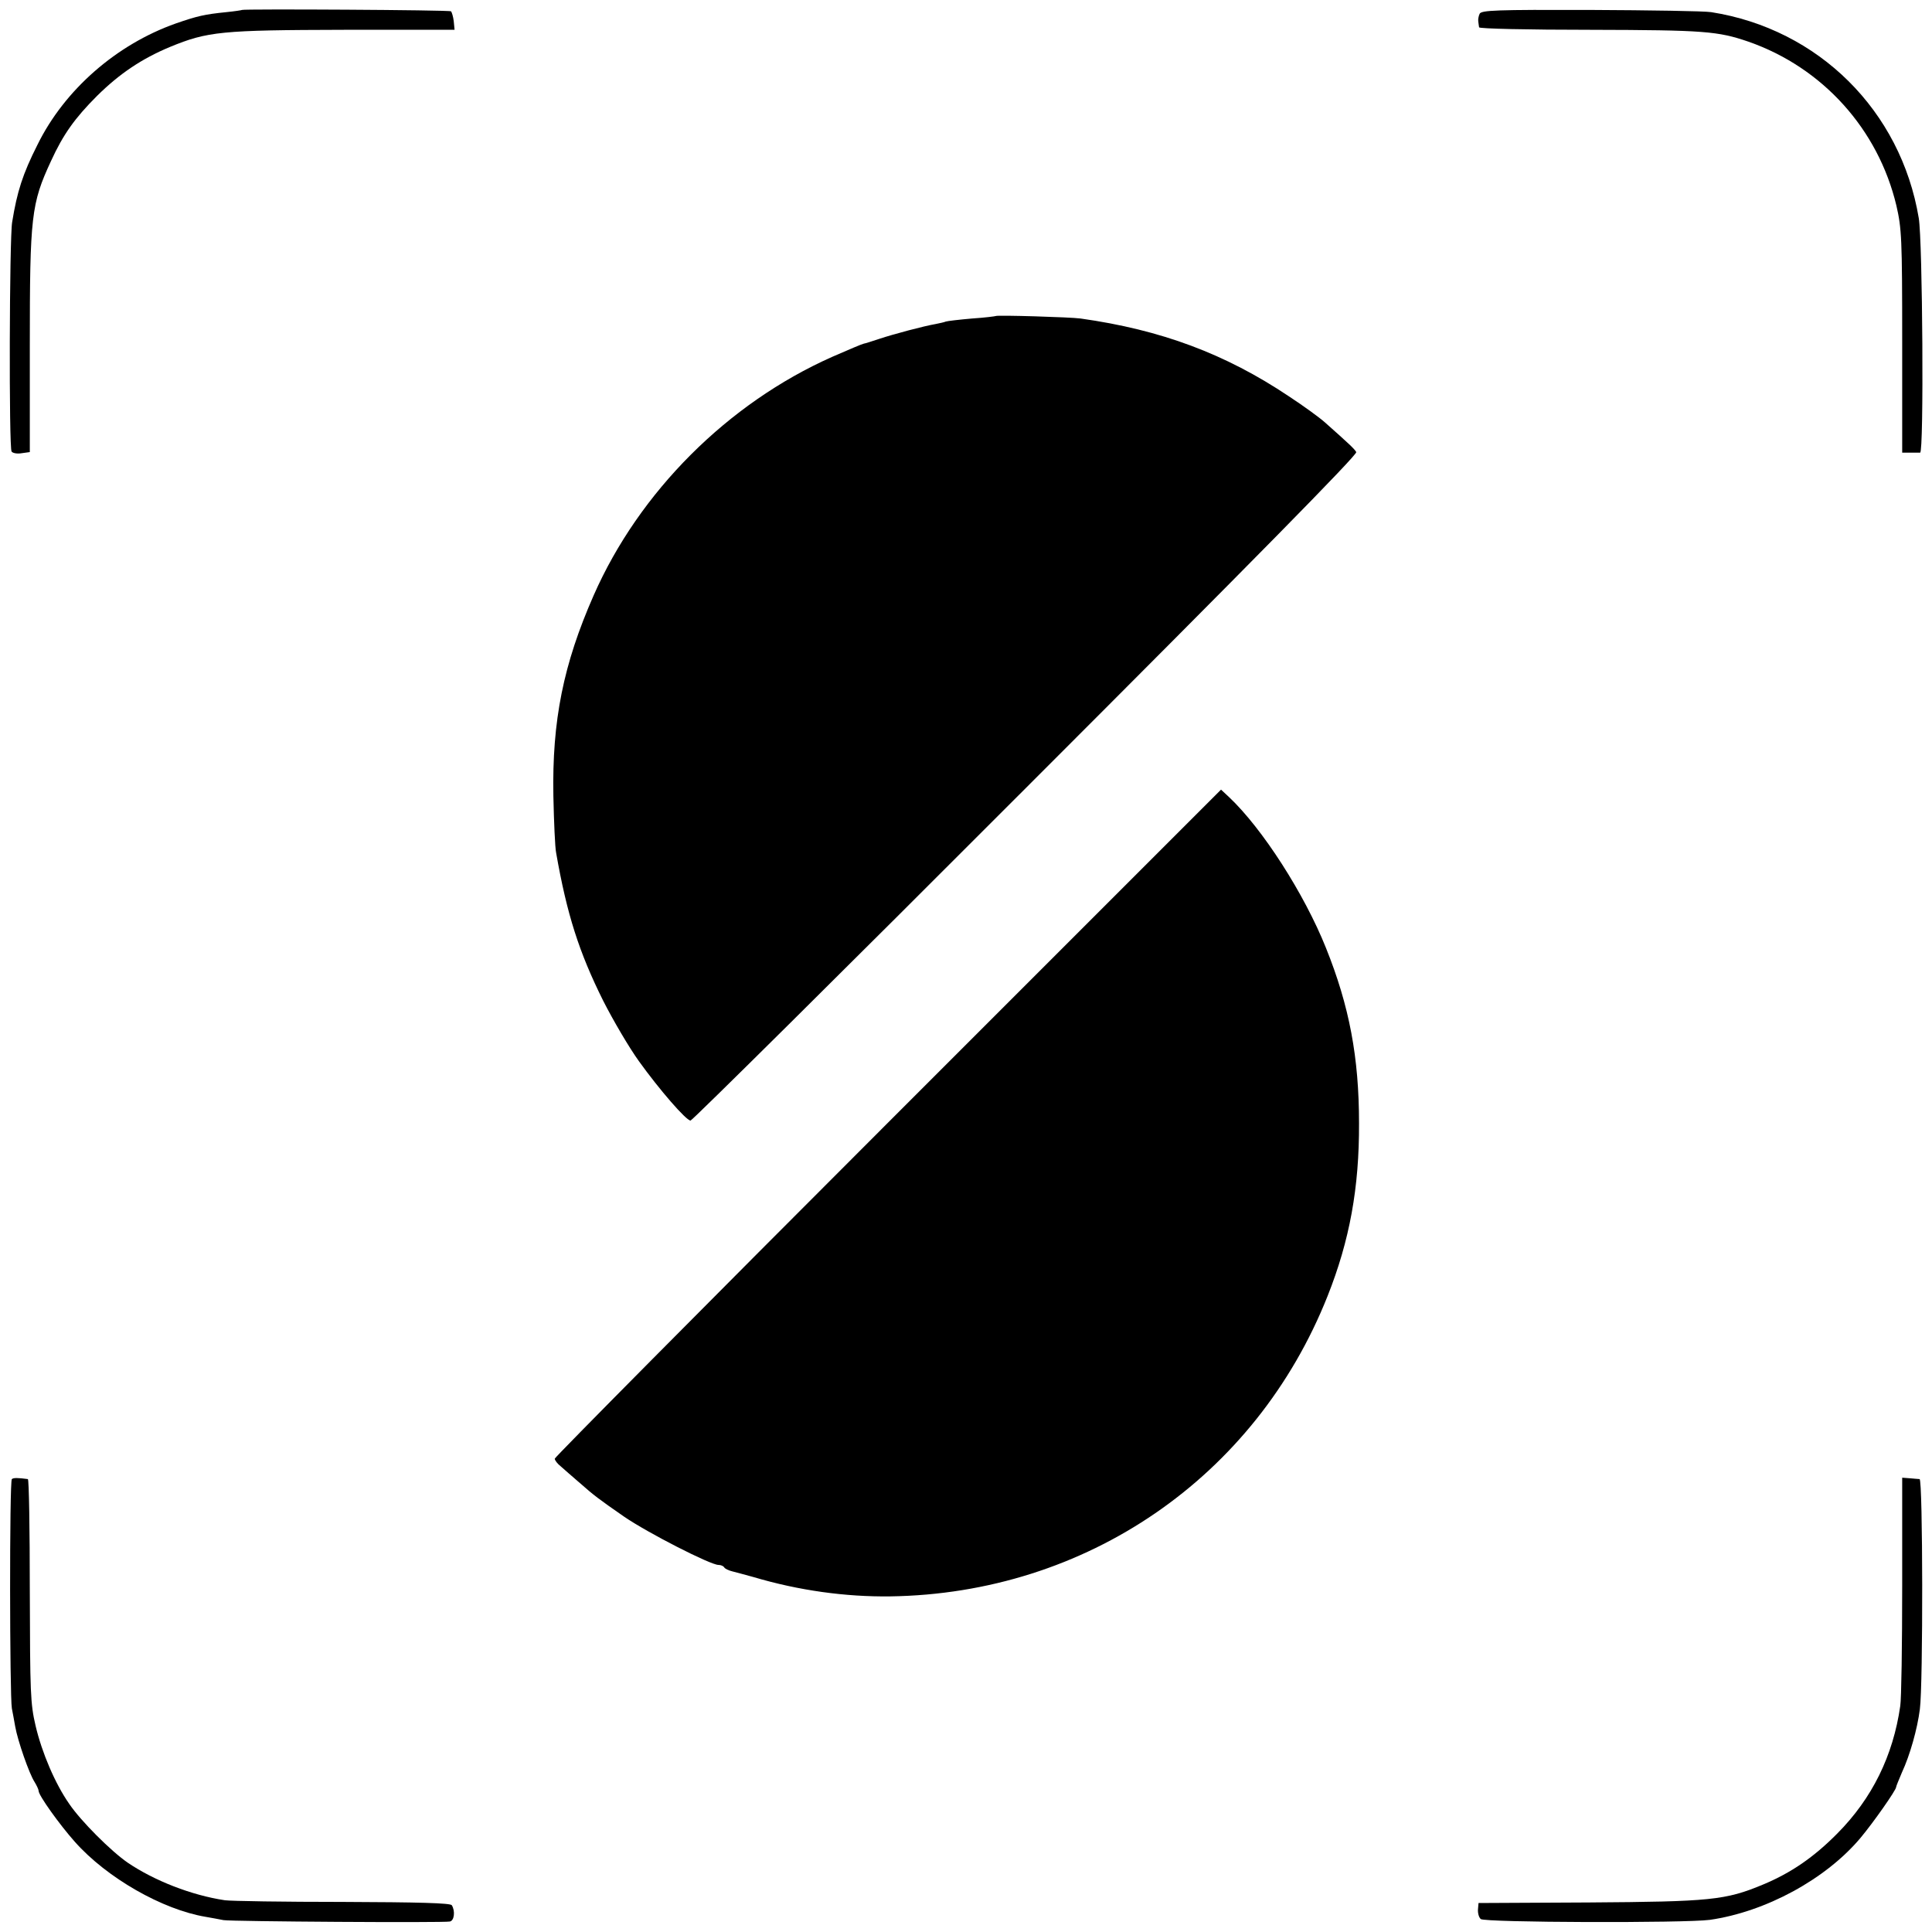
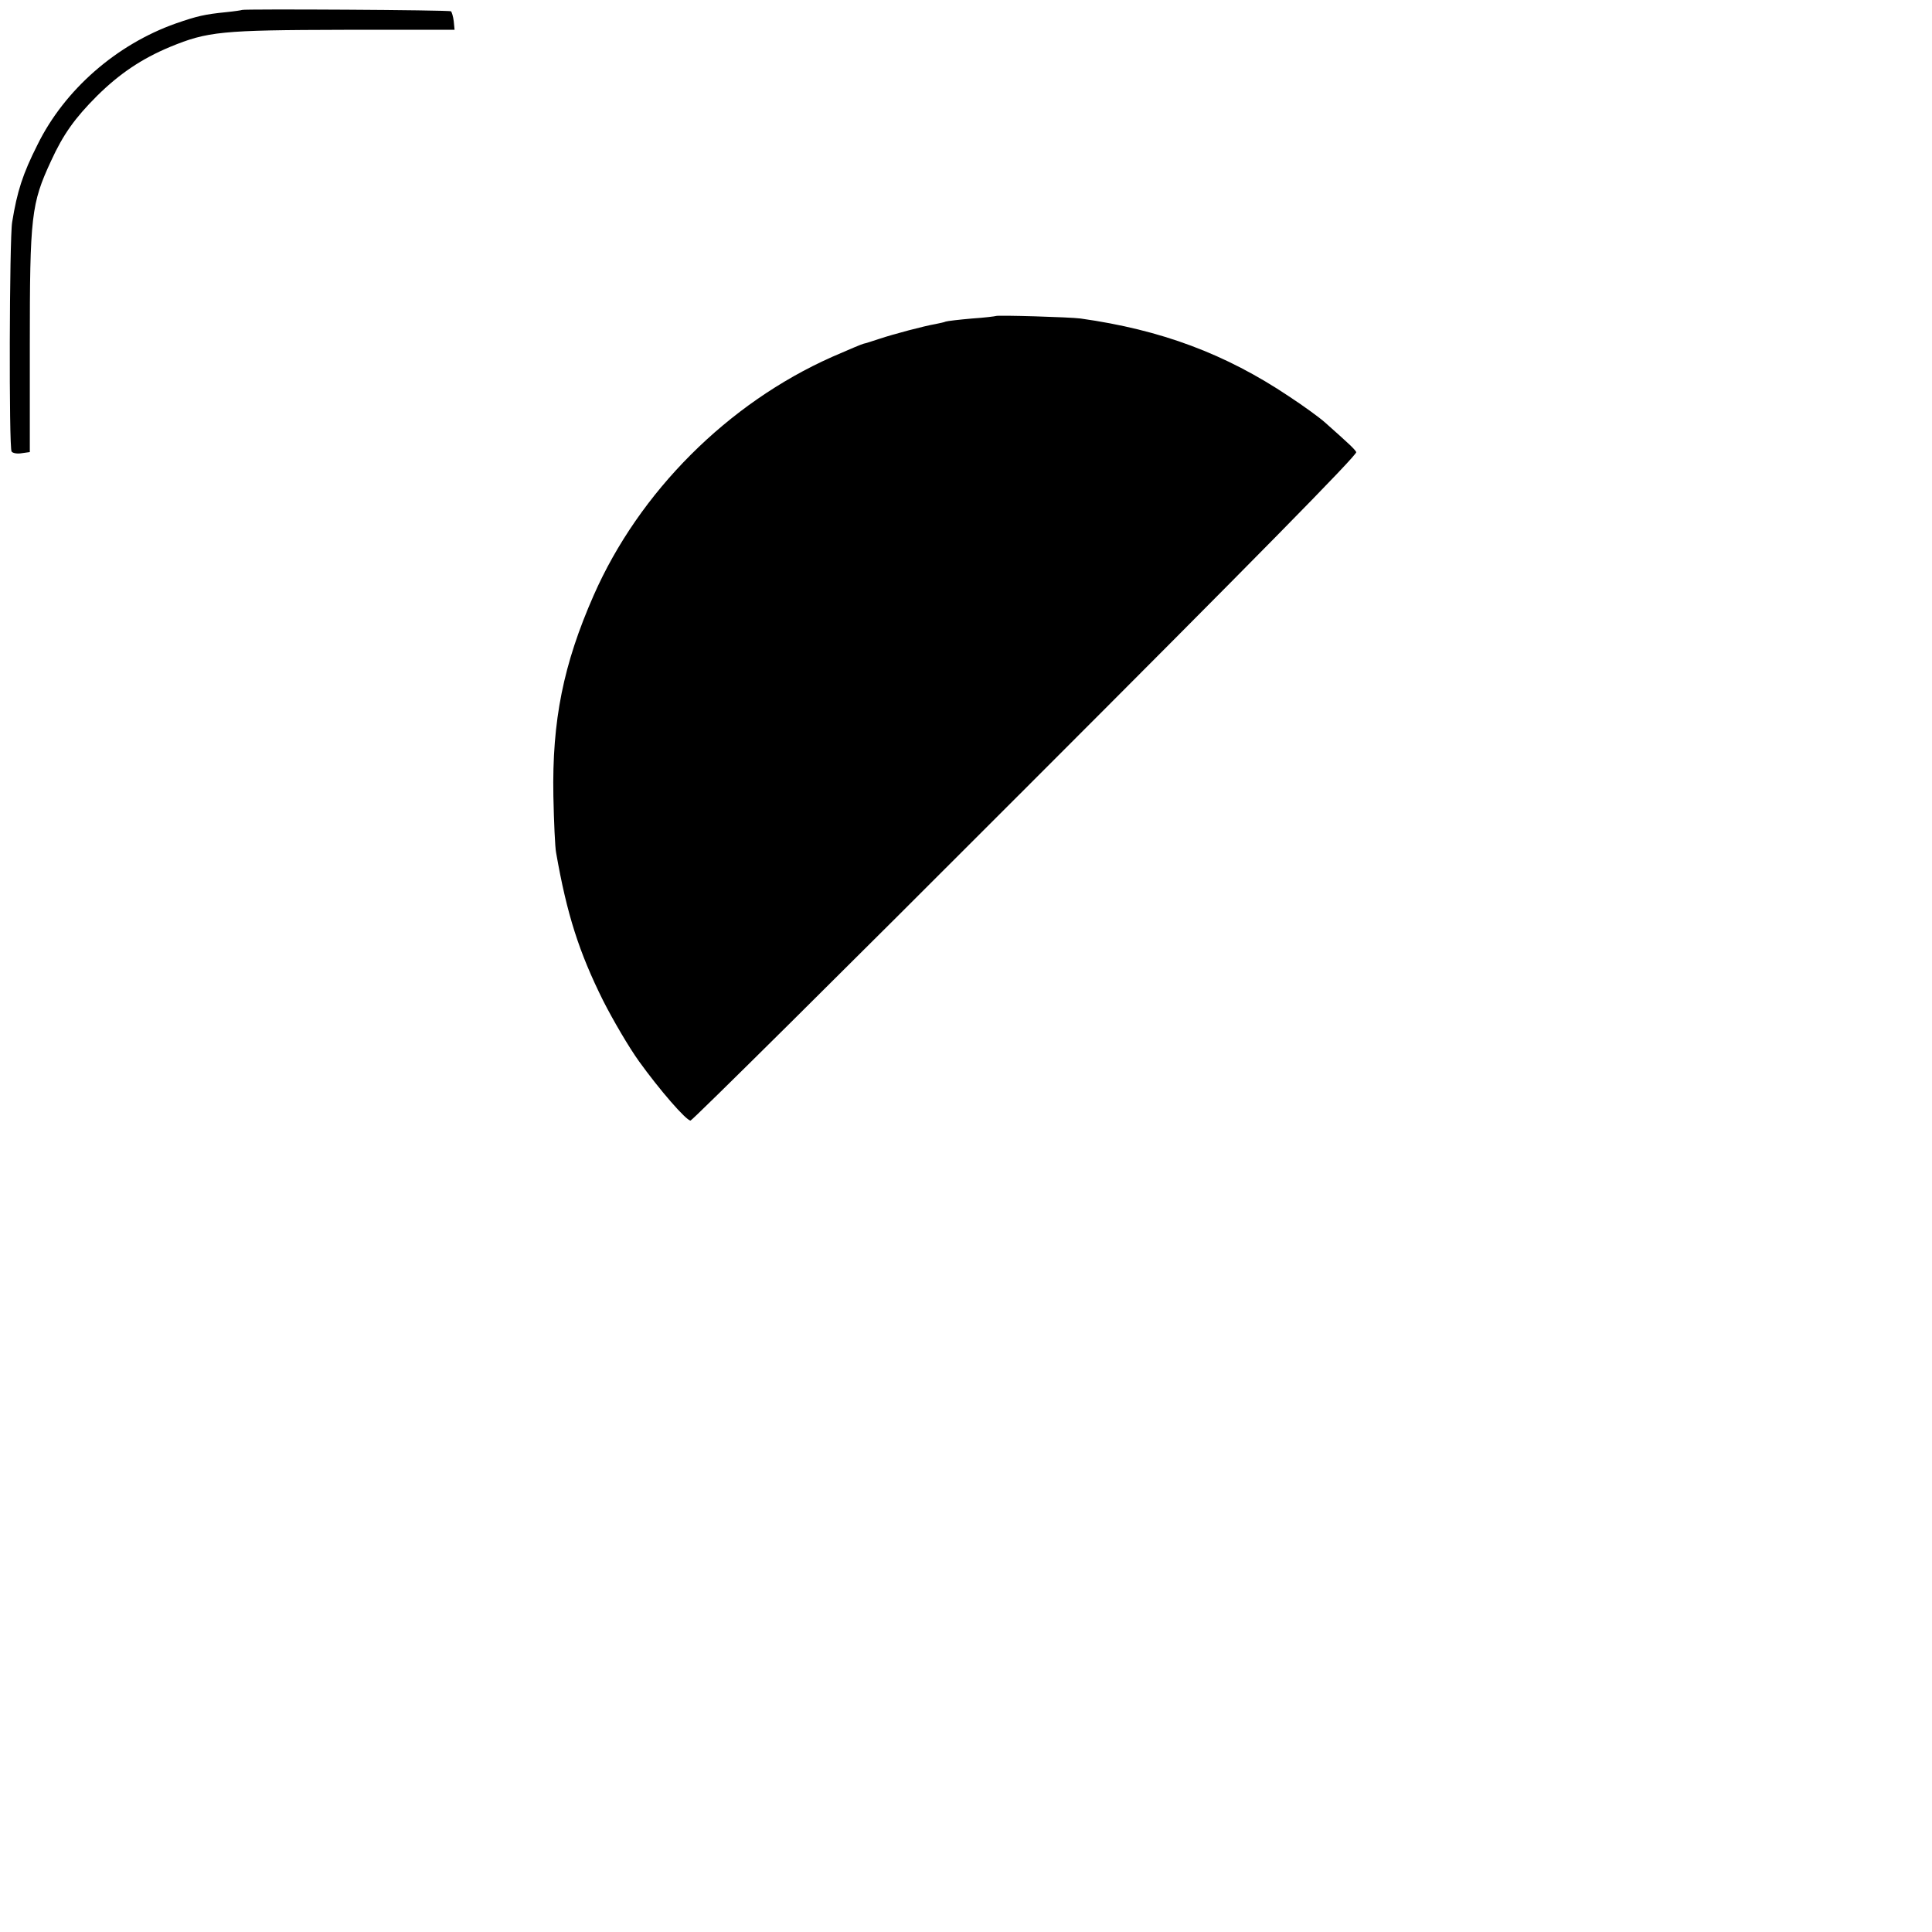
<svg xmlns="http://www.w3.org/2000/svg" version="1.0" width="700pt" height="700pt" viewBox="0 0 700 700" preserveAspectRatio="xMidYMid meet">
  <g transform="translate(0,700) scale(0.1,-0.1)" fill="#000000" stroke="none">
    <path d="M877 6964 c-1 -1 -27 -5 -57 -8 -79 -8 -105 -14 -183 -41 -215 -76 -403 -240 -501 -439 -54 -107 -74 -170 -92 -281 -10 -59 -12 -818 -2 -831 4 -6 21 -9 37 -6 l29 4 0 386 c0 469 5 514 77 669 44 96 86 155 167 236 81 80 161 134 264 177 136 56 186 61 630 62 l401 0 -3 31 c-2 17 -7 33 -10 36 -4 5 -752 9 -757 5z" />
-     <path d="M5361 6950 c-4 -8 -6 -21 -5 -27 1 -7 2 -17 3 -22 0 -5 177 -9 404 -9 413 -1 461 -5 572 -43 269 -94 470 -317 536 -594 19 -83 21 -117 21 -492 l0 -403 29 0 c16 0 32 0 36 0 14 0 9 768 -5 850 -65 389 -363 685 -752 746 -25 4 -222 7 -438 8 -341 1 -395 -1 -401 -14z" />
    <path d="M3608 5855 c-2 -1 -40 -6 -86 -9 -46 -4 -89 -9 -95 -11 -7 -3 -23 -6 -37 -9 -41 -7 -151 -36 -205 -54 -27 -9 -52 -17 -55 -17 -11 -3 -48 -19 -115 -48 -378 -168 -699 -489 -864 -864 -110 -250 -151 -454 -146 -727 2 -94 6 -187 10 -206 39 -223 83 -360 170 -535 36 -71 94 -170 130 -220 74 -103 171 -215 187 -215 6 0 553 542 1215 1205 824 824 1202 1208 1197 1217 -7 12 -24 28 -114 108 -19 17 -78 60 -130 94 -230 154 -463 241 -755 282 -35 5 -303 13 -307 9z" />
-     <path d="M3217 2932 c-664 -664 -1207 -1212 -1207 -1217 0 -6 10 -19 23 -29 12 -11 40 -35 63 -55 59 -52 73 -62 165 -126 86 -59 313 -175 342 -175 9 0 18 -4 21 -9 3 -5 16 -11 28 -14 13 -3 48 -13 78 -21 165 -49 334 -72 495 -70 710 10 1324 431 1585 1088 80 201 115 393 114 626 0 239 -35 425 -120 636 -78 195 -230 432 -351 546 l-29 27 -1207 -1207z" />
-     <path d="M43 1641 c-9 -6 -8 -786 0 -831 3 -14 8 -43 12 -65 9 -52 51 -172 70 -201 8 -13 15 -28 15 -33 0 -16 75 -121 131 -184 116 -131 318 -246 474 -272 22 -4 51 -9 65 -12 29 -5 798 -10 820 -5 16 3 20 38 7 59 -5 8 -121 11 -395 12 -213 0 -405 3 -427 6 -121 18 -256 71 -352 136 -61 42 -170 151 -212 213 -51 73 -99 185 -122 283 -19 81 -20 118 -21 491 0 221 -3 402 -7 403 -37 5 -52 5 -58 0z" />
-     <path d="M6892 1254 c0 -215 -3 -410 -7 -435 -26 -181 -102 -335 -228 -462 -85 -86 -168 -143 -269 -185 -136 -57 -192 -62 -632 -65 l-399 -2 -2 -23 c-1 -13 3 -29 10 -35 13 -13 740 -15 830 -3 202 29 420 147 546 297 46 55 129 173 129 184 0 3 10 27 21 53 29 62 56 158 65 229 12 90 11 833 -1 834 -5 0 -22 2 -36 3 l-27 2 0 -392z" />
  </g>
</svg>